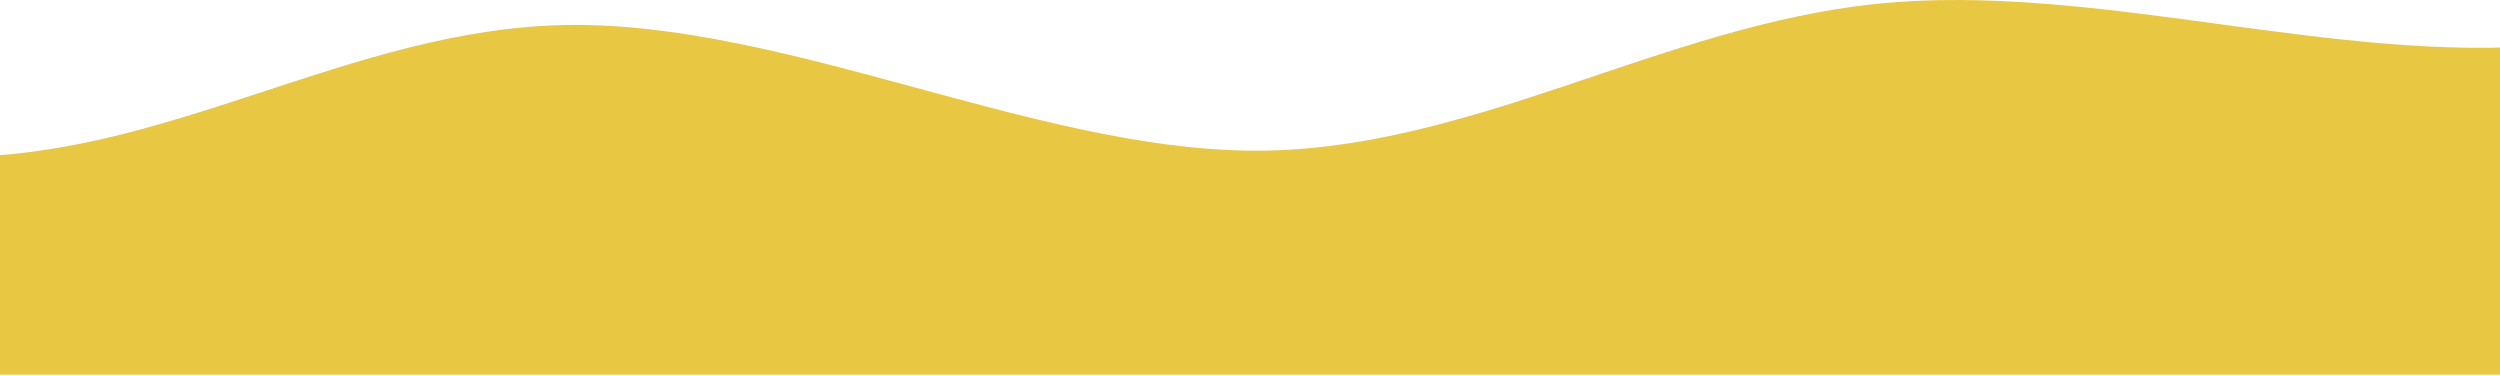
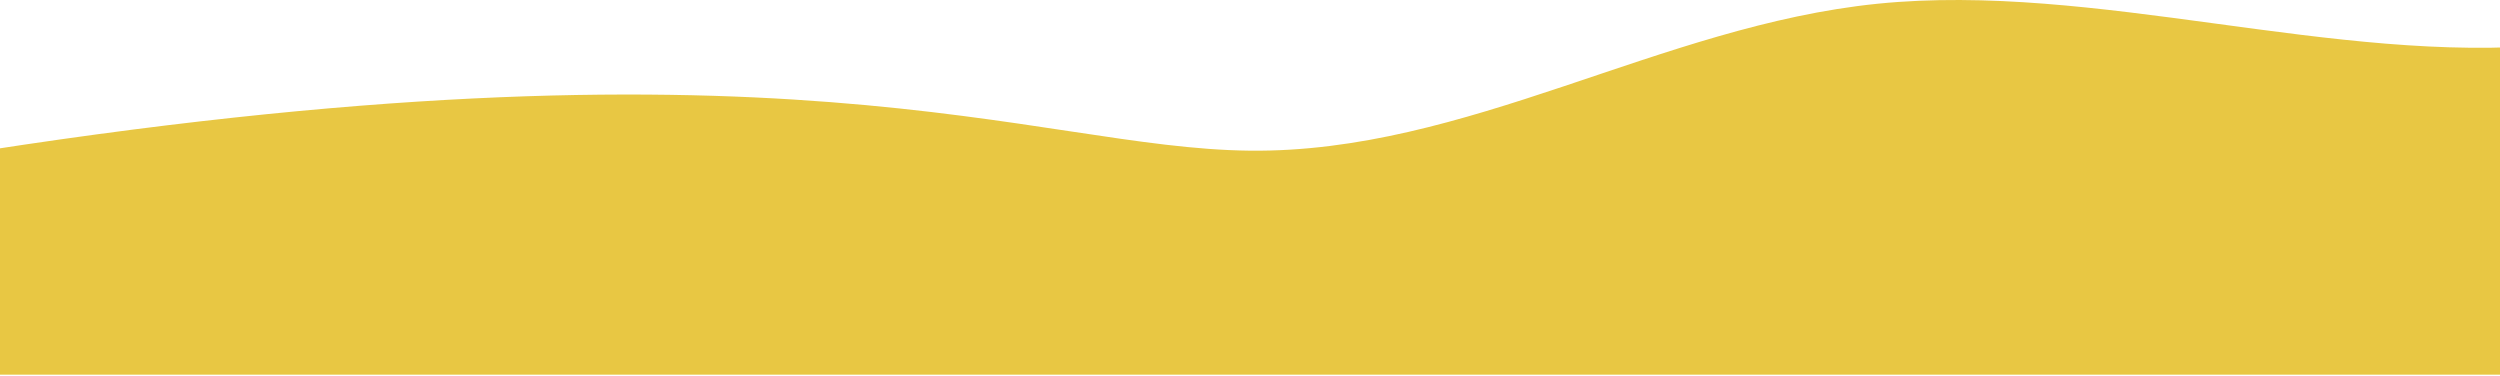
<svg xmlns="http://www.w3.org/2000/svg" width="1530" height="230" viewBox="0 0 1530 230" fill="none">
-   <path d="M-831 116.388L-764.278 110.093C-697.557 103.699 -564.113 91.109 -431.291 88.411C-298.158 85.714 -165.956 93.108 -32.823 95.905C100 98.703 214.177 17.292 347 15.293C480.133 13.295 631.601 90.71 764.734 92.208C897.557 93.707 1016.18 15.782 1149 2.293C1282.13 -11.195 1429.16 39.752 1562.29 27.263C1695.11 14.773 1828.56 22.167 1895.28 25.764L1962 29.461V229.294H-831V116.388Z" fill="#E8C743" />
+   <path d="M-831 116.388L-764.278 110.093C-697.557 103.699 -564.113 91.109 -431.291 88.411C-298.158 85.714 -165.956 93.108 -32.823 95.905C480.133 13.295 631.601 90.71 764.734 92.208C897.557 93.707 1016.18 15.782 1149 2.293C1282.13 -11.195 1429.16 39.752 1562.29 27.263C1695.11 14.773 1828.56 22.167 1895.28 25.764L1962 29.461V229.294H-831V116.388Z" fill="#E8C743" />
</svg>